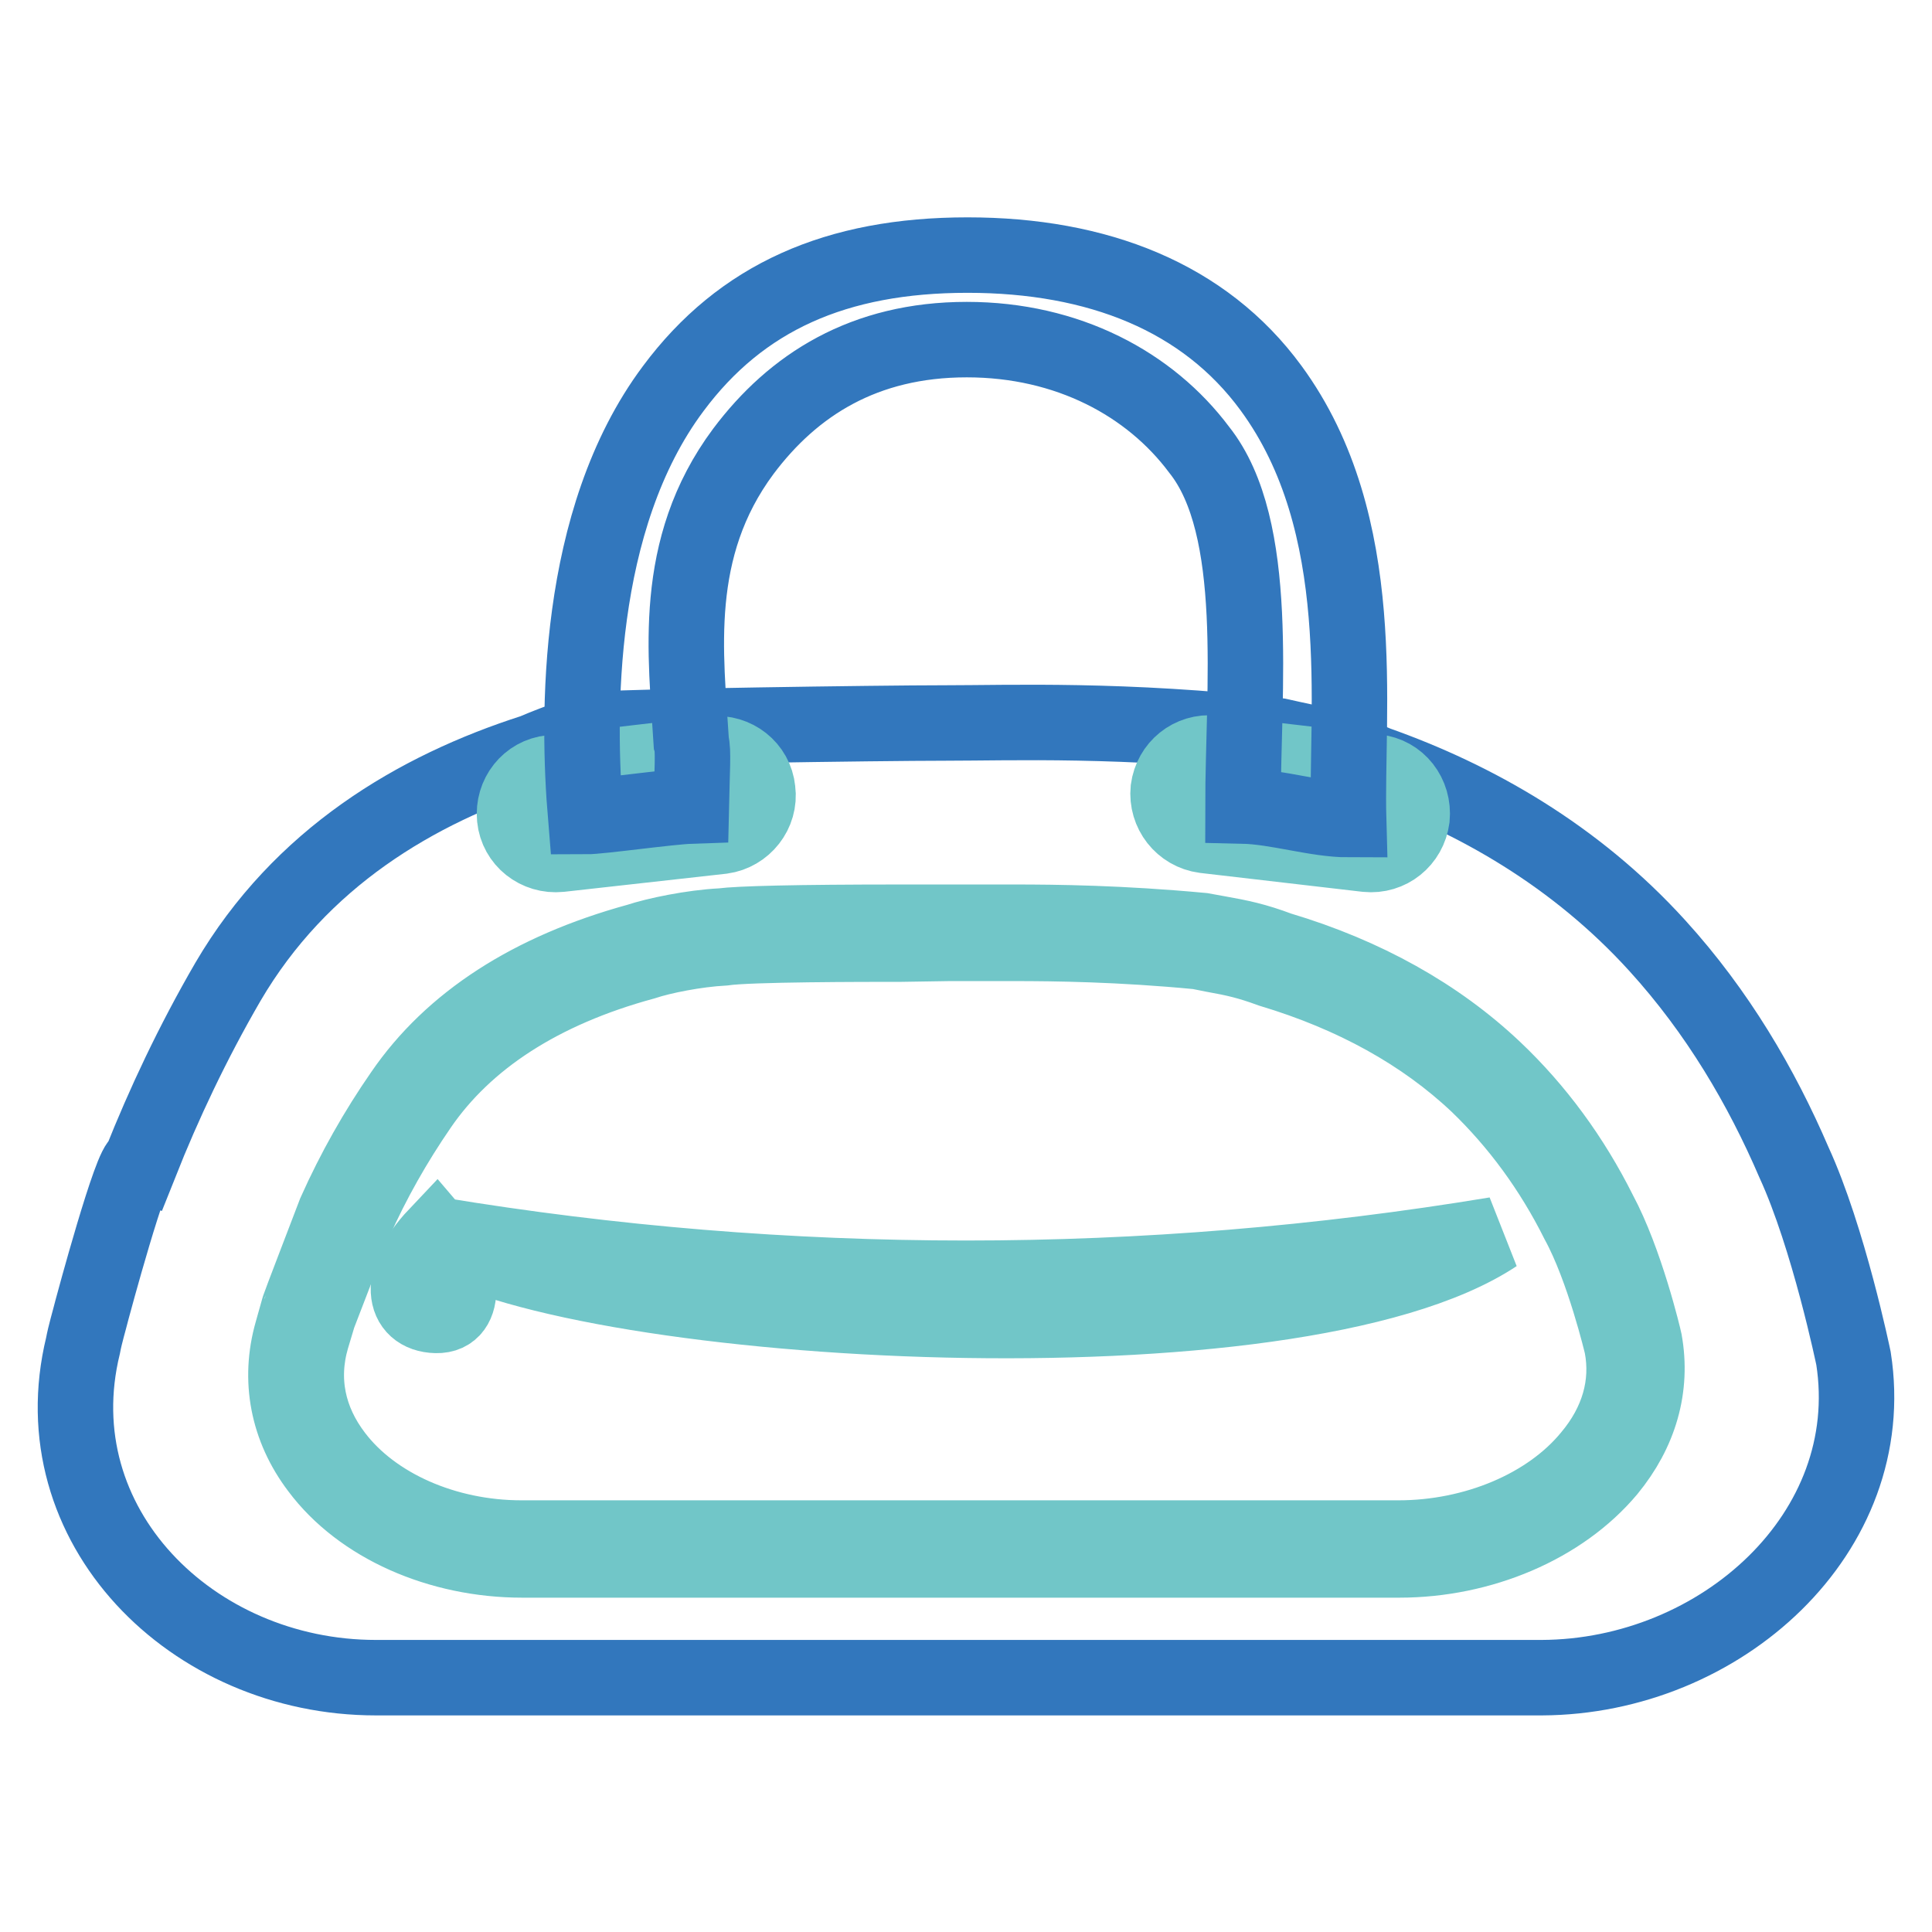
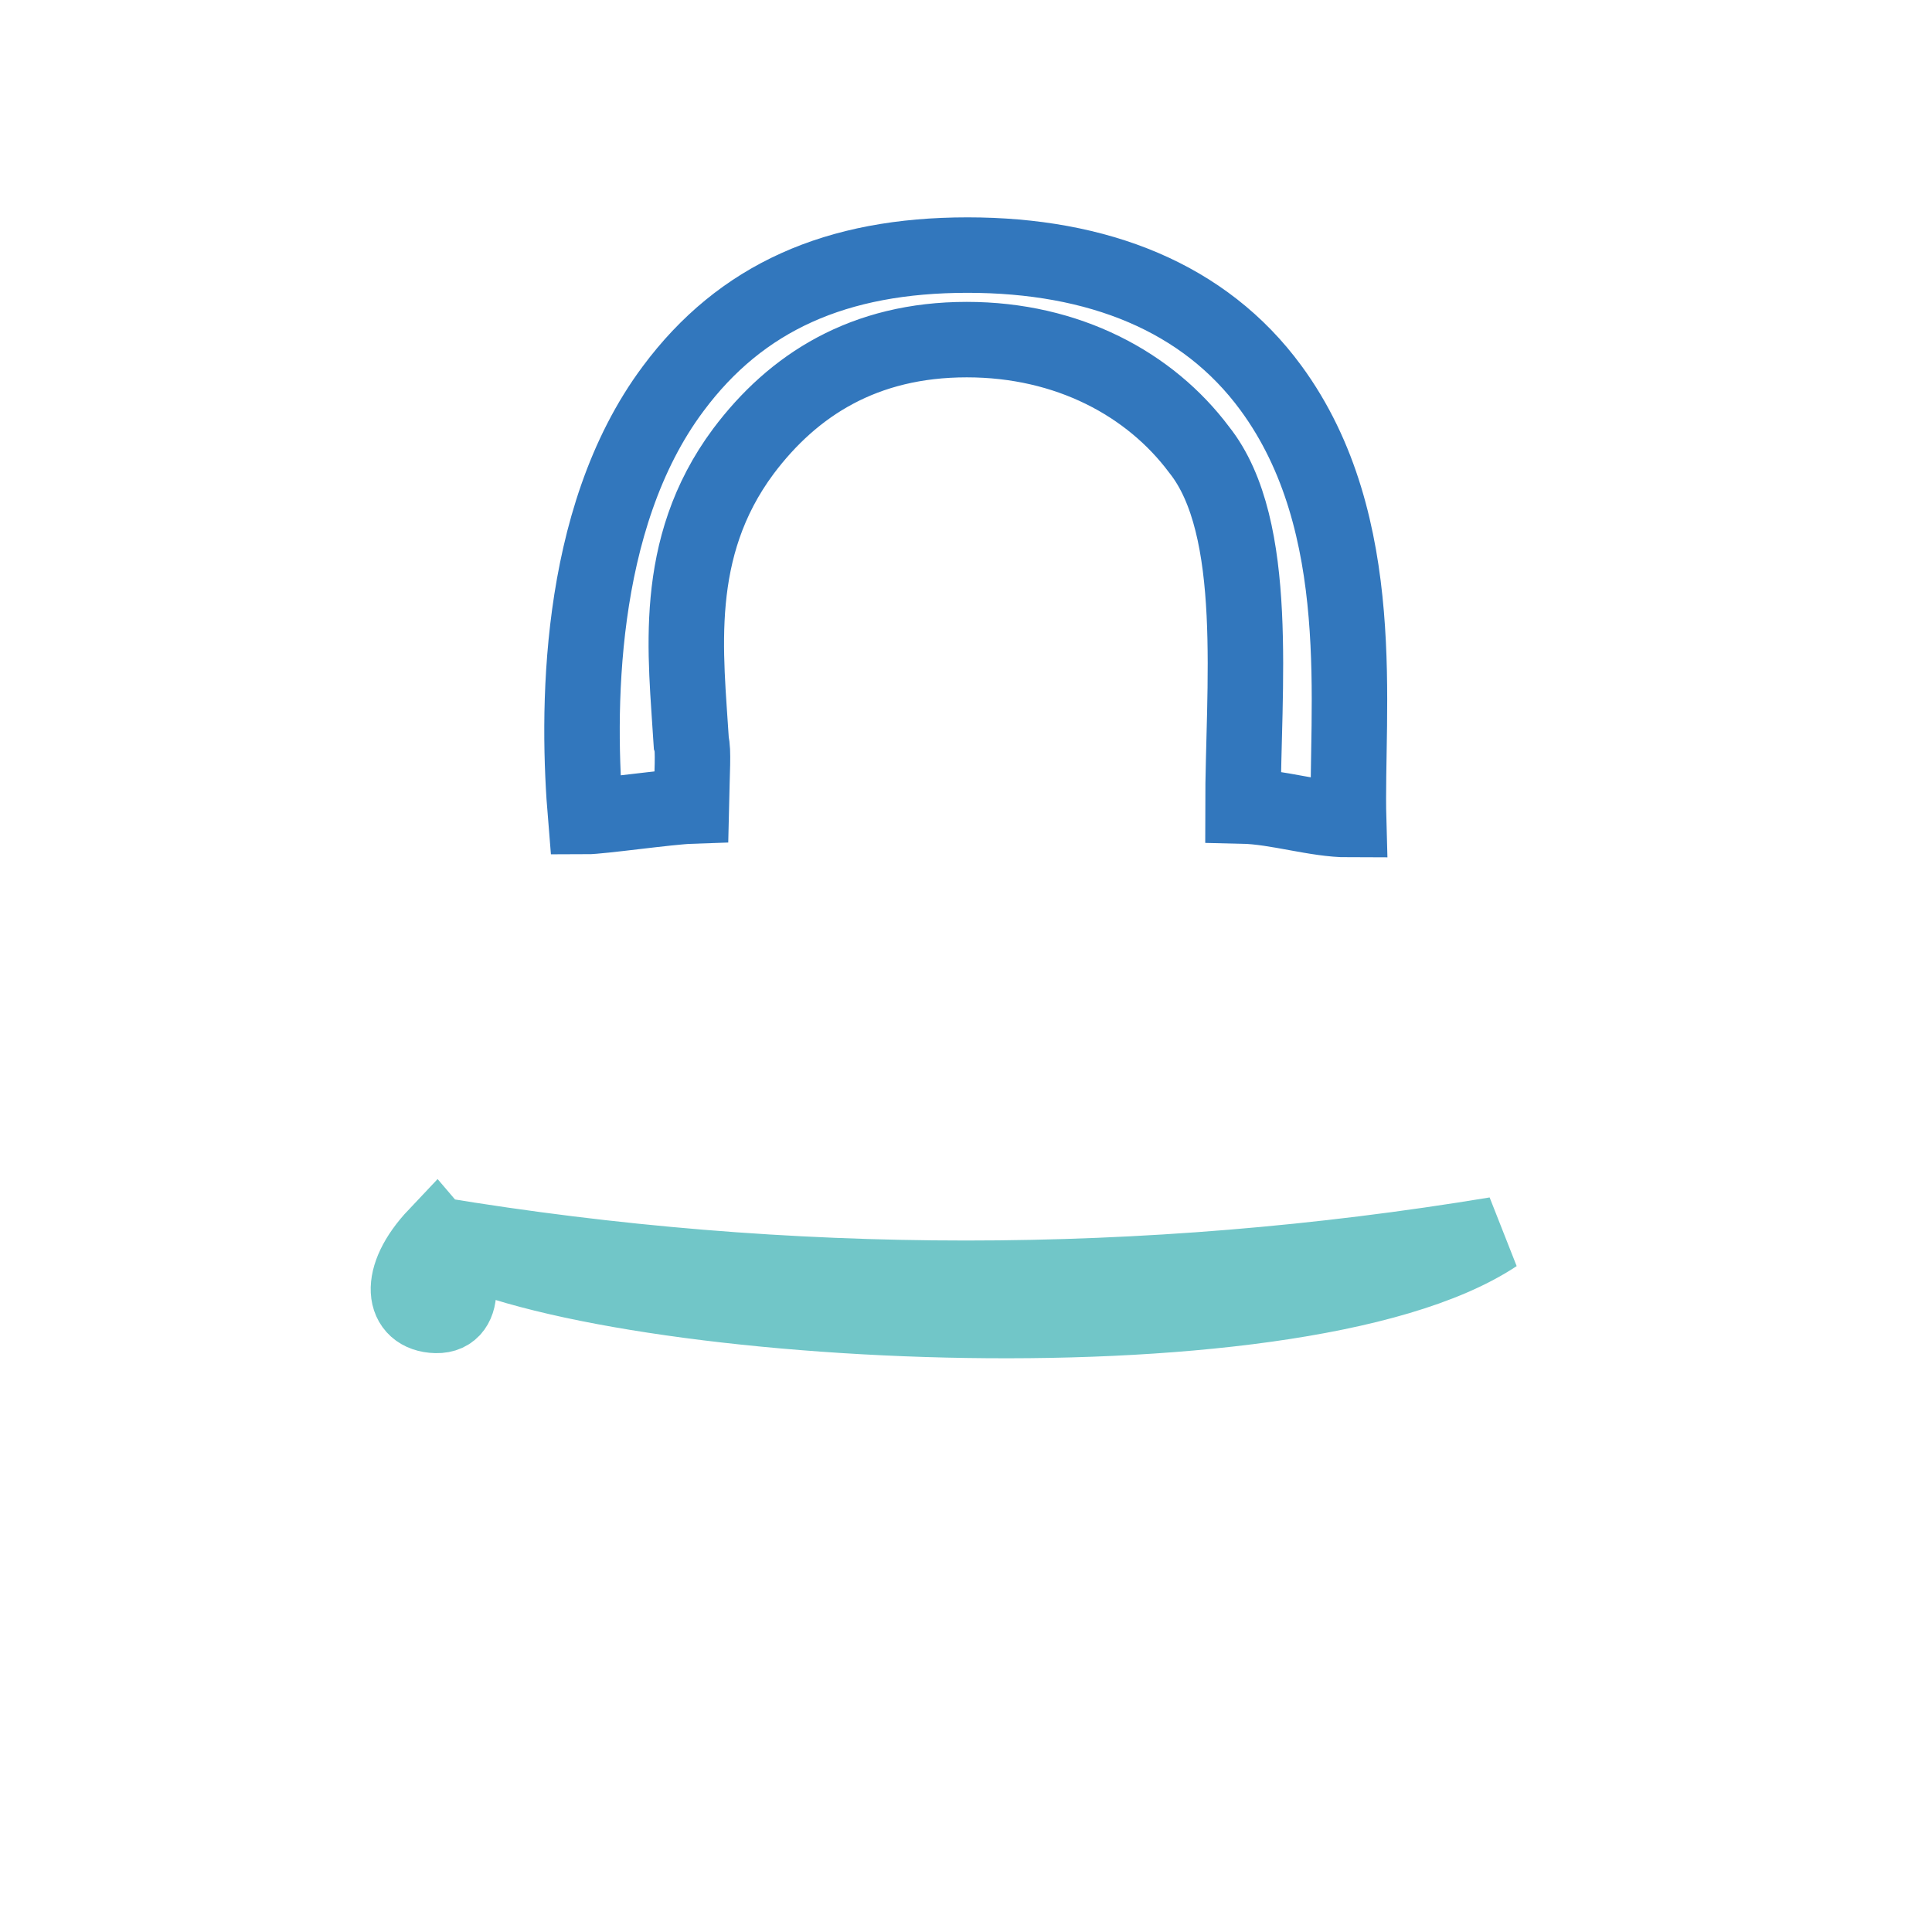
<svg xmlns="http://www.w3.org/2000/svg" version="1.1" x="0px" y="0px" viewBox="0 0 256 256" enable-background="new 0 0 256 256" xml:space="preserve">
  <g>
-     <path stroke-width="10" fill-opacity="0" stroke="#3277bd" d="M245.6,180c0,0-3.3-16-7.9-26c-4.3-10-10.1-19.9-18.1-28.7c-10.9-12-24.2-19.5-37.2-24.1 c-5-2.2-7.7-2.5-13-3.7c-20.6-2.3-35.4-1.7-44.2-1.7s-42.2,0.5-44.8,0.8c-2.6,0.2-6.4,1.6-9.7,3c-15.6,5-30.9,14.1-40.5,30.5 c-4.7,8.1-8.5,16.2-11.6,24c-1.1-0.4-6.4,19.4-6.4,19.4c-0.4,1.6-0.9,3.2-1.2,4.8c-5.8,23.8,14.4,44,38.8,44h154.5 C228,222.2,249.2,203.1,245.6,180z" />
-     <path stroke-width="10" fill-opacity="0" stroke="#71c6c8" d="M185.4,206.7H69.2c-11,0-21.4-4.6-27-12.1c-4.1-5.4-5.3-11.8-3.5-18.1c0.3-1.1,0.6-2.1,0.9-3.2 c0-0.1,4-10.5,4.8-12.6c2.5-5.6,5.5-10.9,8.9-15.8c6.5-9.5,17-16.3,31.2-20.2c2.4-0.8,7.2-1.8,11.1-2c2.3-0.3,9.9-0.5,23.8-0.5 l6.5,0c1,0,2.2,0,3.4,0c1.5,0,3.2,0,5.1,0c5.6,0,14.2,0.1,24.9,1.1l2.2,0.4c2.8,0.5,4.8,0.9,8,2.1c11.4,3.4,21,8.8,28.5,15.9 c5.6,5.3,10.3,11.7,13.9,18.9c3.5,6.5,5.9,16.6,6,17.1c1.1,6.1-0.6,12-4.8,17.1C206.9,202.2,196.3,206.7,185.4,206.7z M119.4,125.1 c-5,0-20.1,0-23.5,0.5c-3.7,0.2-8.2,1.1-10.6,1.9c-13.6,3.7-23.6,10.2-29.7,19.1c-3.3,4.8-6.2,9.9-8.6,15.3 c-0.8,2-4.8,12.4-4.8,12.4c-0.3,1-0.6,2-0.9,3c-1.6,5.5-0.5,10.9,3.1,15.6c5.1,6.7,14.6,10.9,24.7,10.9h116.2 c10.1,0,19.9-4.1,25.4-10.8c3.7-4.4,5.2-9.5,4.2-14.7c0,0-2.4-10.2-5.8-16.4c-3.5-7-8-13.1-13.3-18.2c-7.2-6.8-16.4-11.9-27.4-15.2 c-3-1.1-4.8-1.5-7.6-2l-2-0.4c-10.4-1-19-1.1-24.5-1.1c-1.8,0-3.5,0-5,0c-1.3,0-2.4,0-3.5,0L119.4,125.1z M100.4,104.7 c-0.3-3-3-5.1-6-4.8L73,102.4c-3,0.3-5.1,3-4.8,6c0.3,3,3,5.1,6,4.8l21.5-2.4C98.6,110.4,100.8,107.7,100.4,104.7z M182.3,102.3 l-21.5-2.5c-3-0.3-5.6,1.8-6,4.8c-0.3,3,1.8,5.7,4.8,6.1l21.5,2.5c3,0.3,5.6-1.8,6-4.8C187.4,105.3,185.3,102.6,182.3,102.3z" />
    <path stroke-width="10" fill-opacity="0" stroke="#3277bd" d="M168.4,51.4c-8.8-12-22.9-17.6-40.2-17.6c-17.4,0-30,5.6-39,17.7c-13,17.4-12.7,43.5-11.6,56.7 c2,0,11-1.3,14-1.4c0.1-4.6,0.3-7.4,0-8.4c-0.7-11.6-2.7-25.7,6.9-38.6c6.6-8.8,16-14.8,29.6-14.8c13.4,0,24.3,5.9,30.8,14.6 c8.2,10.3,5.8,31.9,5.8,47.2c4.5,0.1,9.7,1.8,14,1.8C178.3,94.3,181.7,69.5,168.4,51.4L168.4,51.4z" />
    <path stroke-width="10" fill-opacity="0" stroke="#71c6c8" d="M57.8,163.6c19.9,12.3,113.6,17.8,140.4,0C151.7,171.3,104.3,171.3,57.8,163.6z M57.8,163.7 c-5.3,5.6-4.5,10.5,0,10.6C62.1,174.4,61.4,167.9,57.8,163.7z" />
  </g>
</svg>